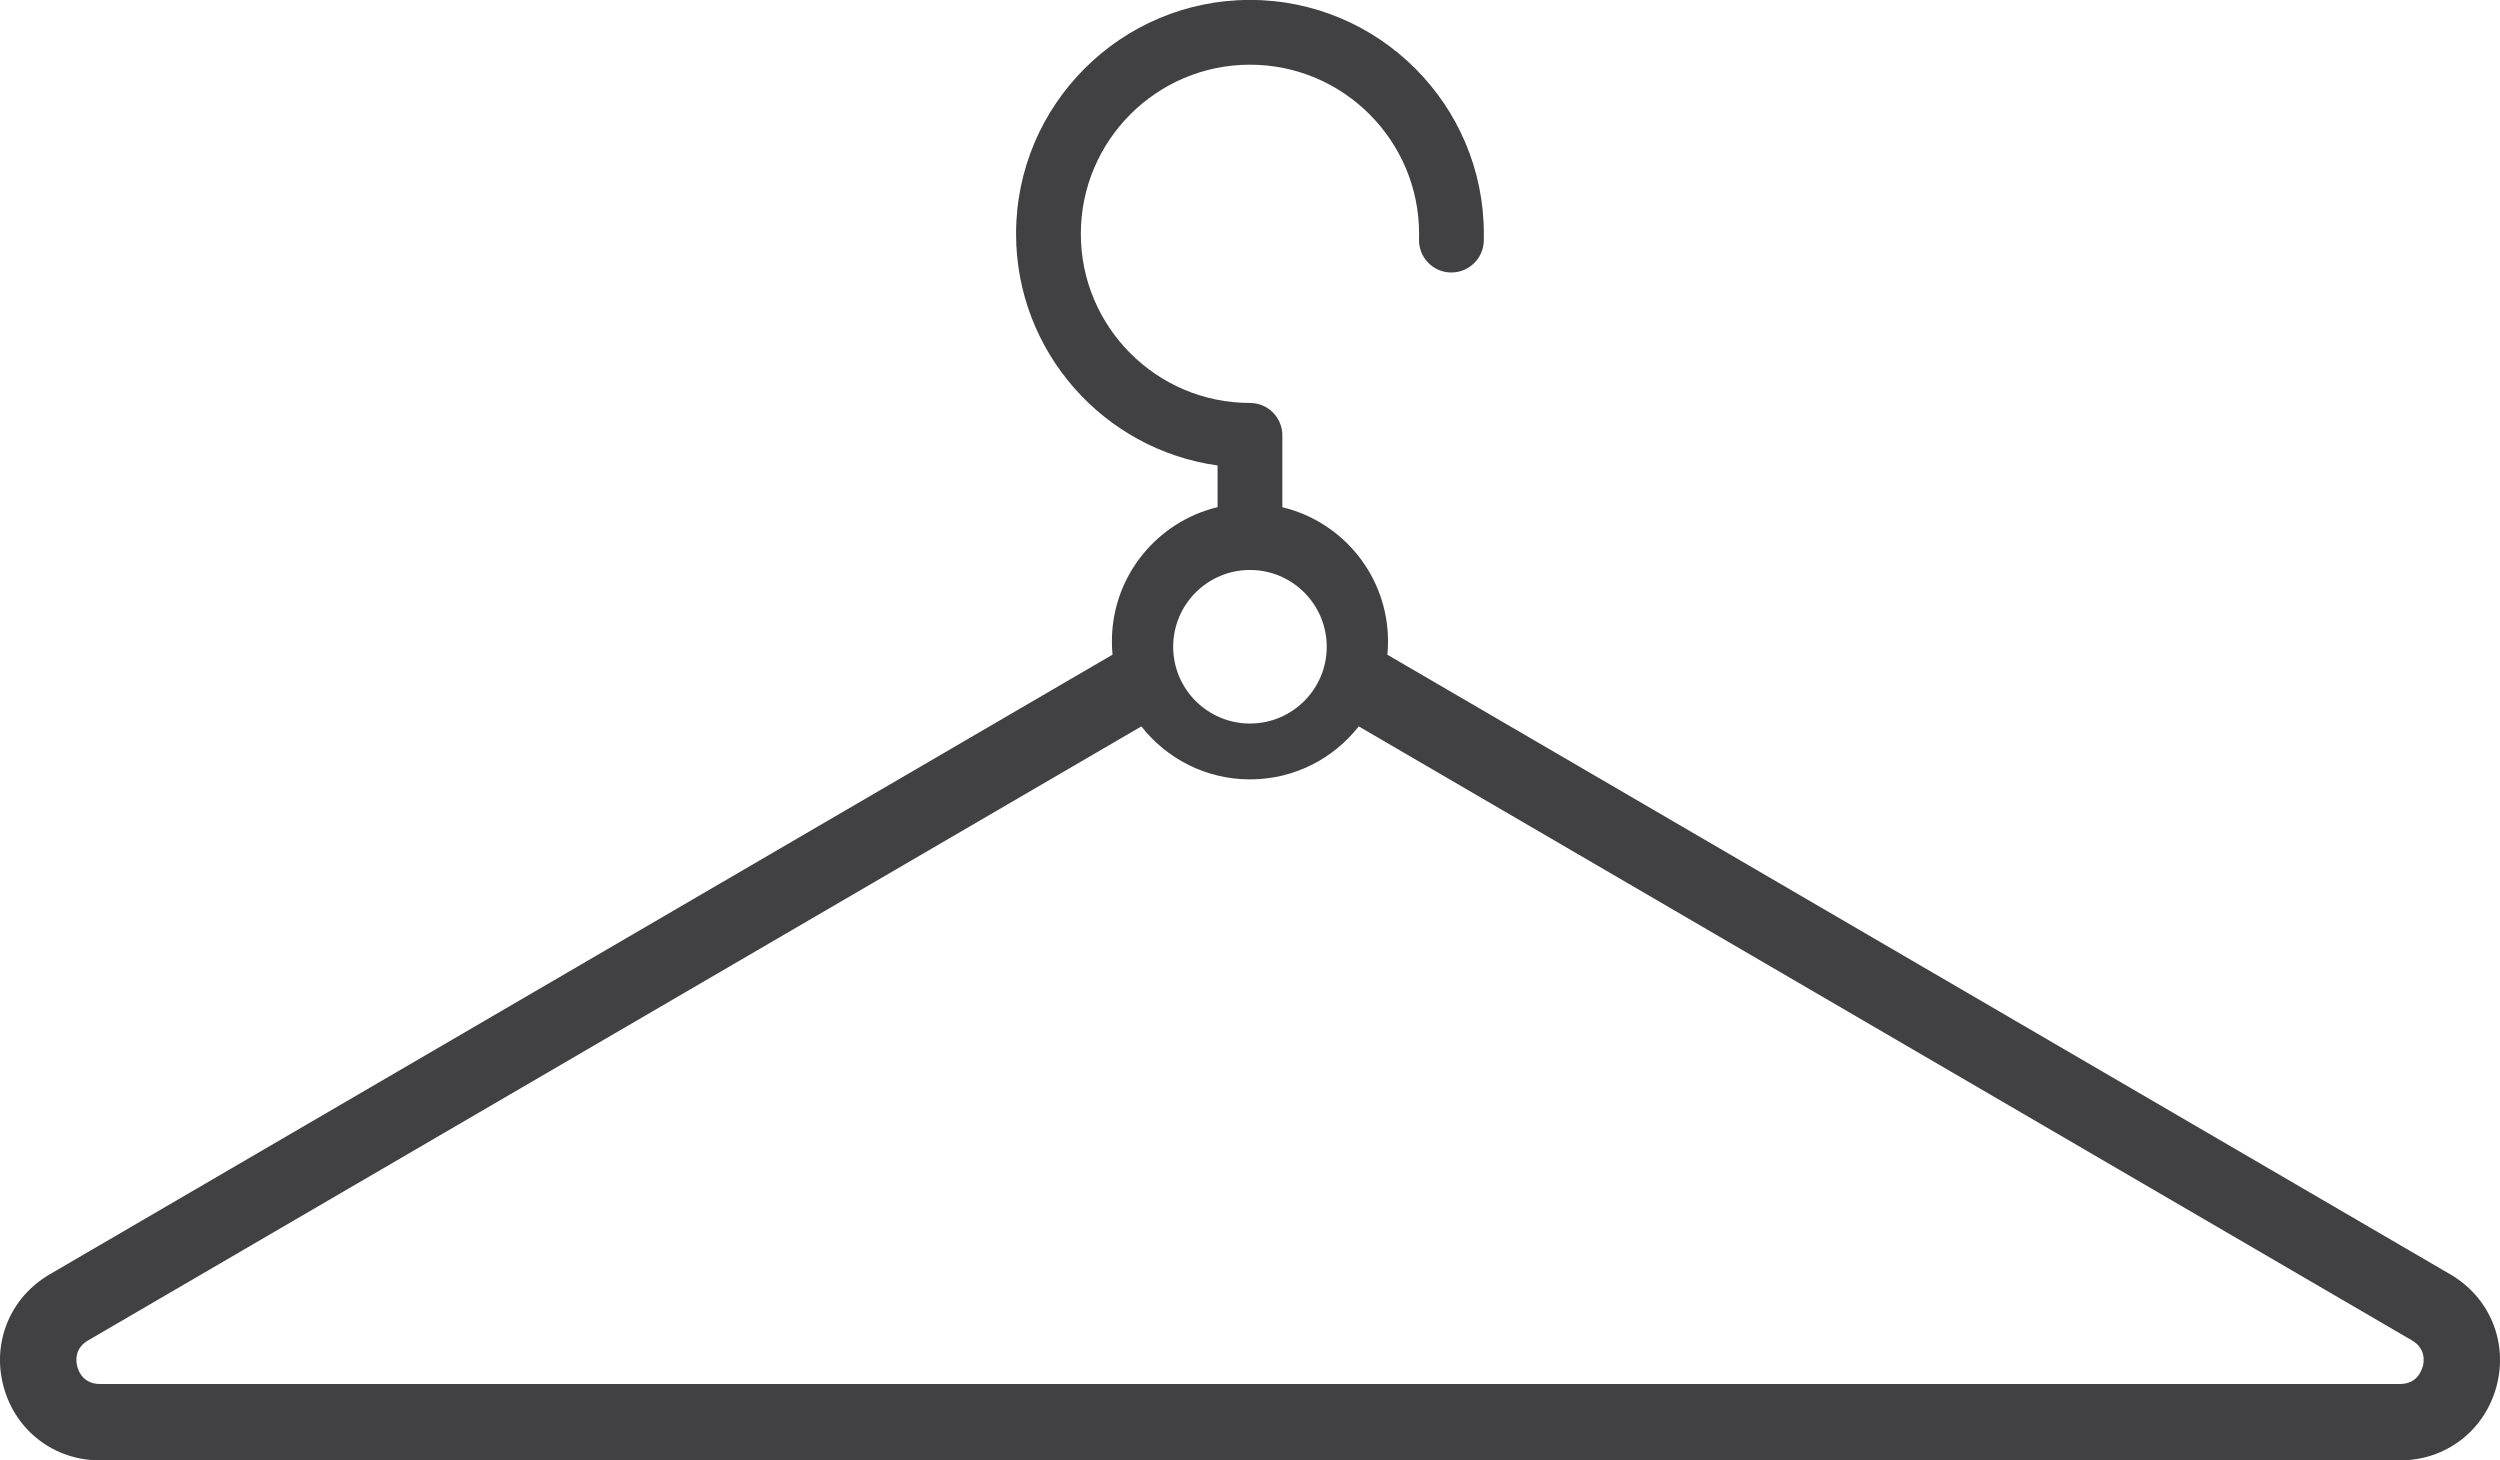
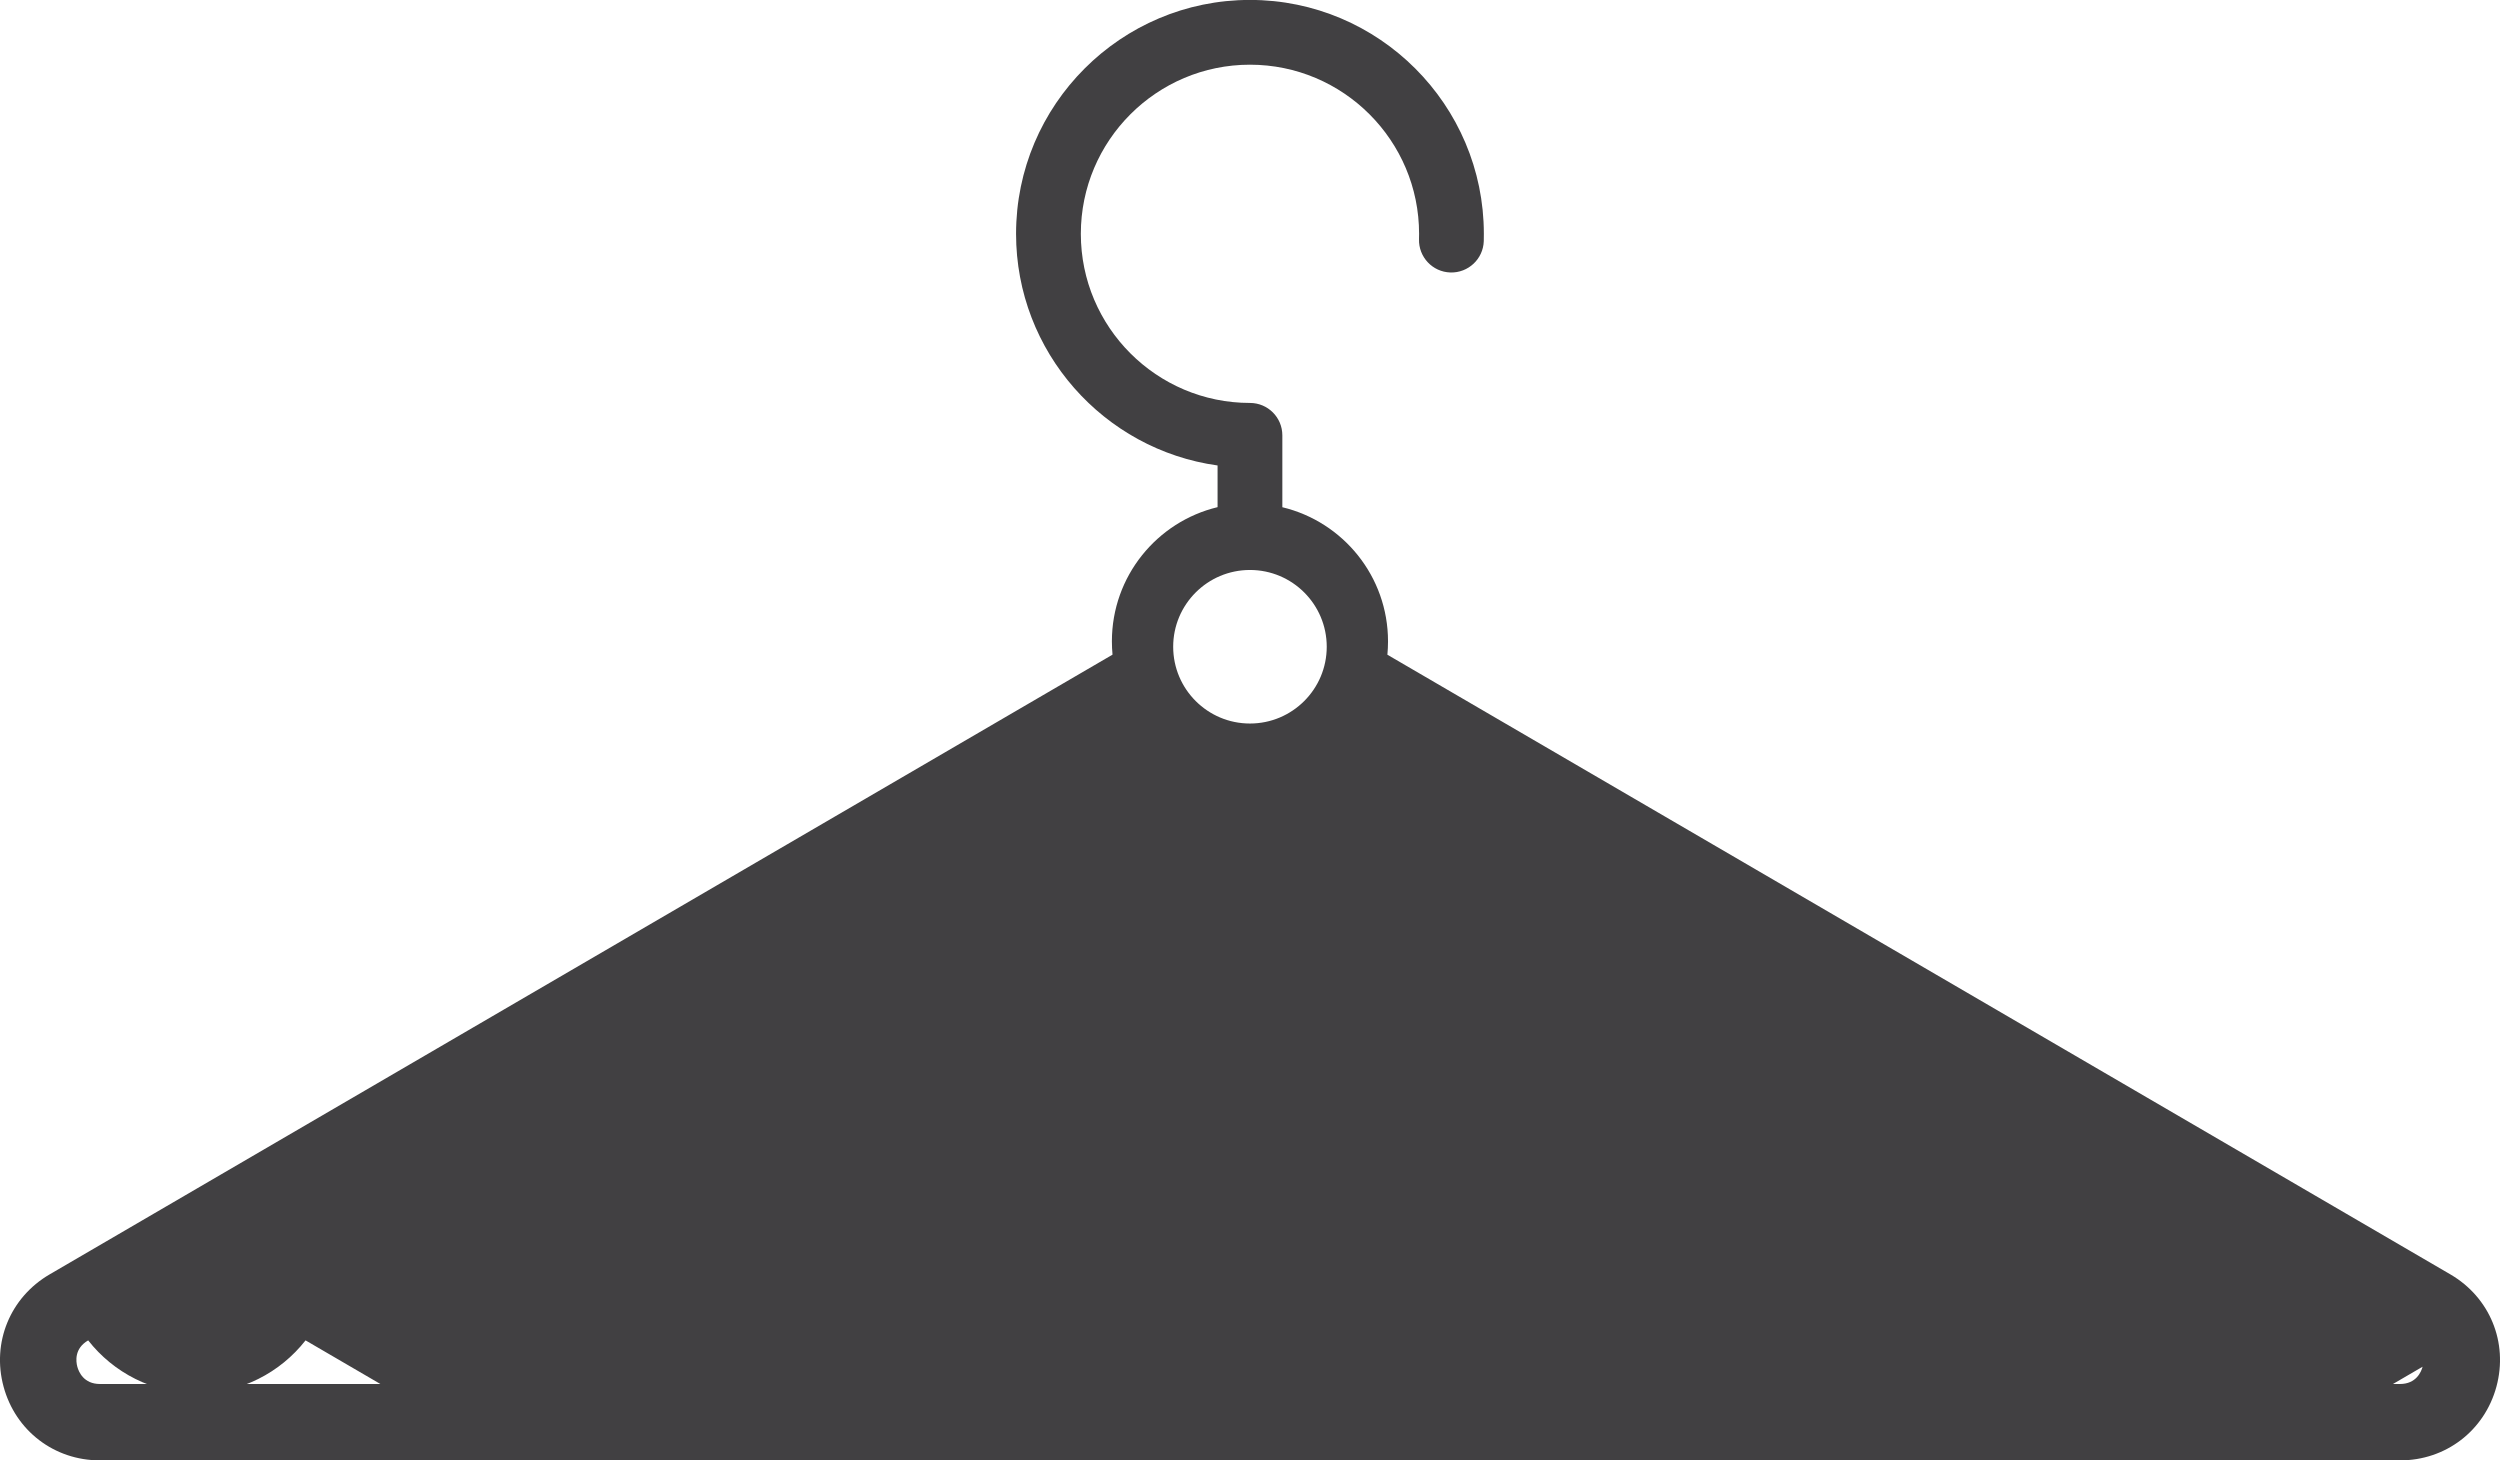
<svg xmlns="http://www.w3.org/2000/svg" id="b" data-name="Layer 2" viewBox="0 0 322.69 188.5">
  <g id="c" data-name="Layer 1">
-     <path d="M316.28,164.49l-137.2-79.98c.05-.57.08-1.14.08-1.72,0-8.4-5.81-15.44-13.64-17.32v-9.28c0-2.31-1.87-4.18-4.18-4.18-12.04,0-21.83-9.79-21.83-21.83s9.79-21.83,21.83-21.83,21.83,9.79,21.83,21.83c0,.23,0,.45-.01.68-.07,2.31,1.74,4.24,4.05,4.31,2.3.07,4.24-1.74,4.31-4.05,0-.31.01-.63.01-.94,0-16.64-13.54-30.19-30.19-30.19s-30.19,13.54-30.19,30.19c0,15.23,11.33,27.86,26.01,29.9v5.38c-7.82,1.88-13.64,8.92-13.64,17.32,0,.58.03,1.15.08,1.72L6.41,164.49c-5.1,2.97-7.49,8.8-5.95,14.49,1.54,5.7,6.54,9.52,12.44,9.52h296.89c5.9,0,10.9-3.83,12.44-9.52,1.54-5.7-.85-11.52-5.95-14.49ZM161.34,73.57c5.47,0,9.91,4.44,9.91,9.91s-4.44,9.91-9.91,9.91-9.91-4.44-9.91-9.91,4.44-9.91,9.91-9.91ZM312.7,176.41c-.18.67-.83,2.23-2.92,2.23H12.9c-2.09,0-2.74-1.56-2.92-2.23-.18-.67-.41-2.35,1.4-3.4l135.94-79.25c3.26,4.16,8.33,6.84,14.03,6.84s10.77-2.68,14.03-6.84l135.94,79.25c1.8,1.05,1.58,2.73,1.4,3.4Z" style="fill: #414042; stroke-width: 0px;" />
+     <path d="M316.28,164.49l-137.2-79.98c.05-.57.08-1.14.08-1.72,0-8.4-5.81-15.44-13.64-17.32v-9.28c0-2.31-1.87-4.18-4.18-4.18-12.04,0-21.83-9.79-21.83-21.83s9.79-21.83,21.83-21.83,21.83,9.79,21.83,21.83c0,.23,0,.45-.01.68-.07,2.31,1.74,4.24,4.05,4.31,2.3.07,4.24-1.74,4.31-4.05,0-.31.01-.63.01-.94,0-16.64-13.54-30.19-30.19-30.19s-30.19,13.54-30.19,30.19c0,15.23,11.33,27.86,26.01,29.9v5.38c-7.82,1.88-13.64,8.92-13.64,17.32,0,.58.03,1.15.08,1.72L6.41,164.49c-5.1,2.97-7.49,8.8-5.95,14.49,1.54,5.7,6.54,9.52,12.44,9.52h296.89c5.9,0,10.9-3.83,12.44-9.52,1.54-5.7-.85-11.52-5.95-14.49ZM161.34,73.57c5.47,0,9.91,4.44,9.91,9.91s-4.44,9.91-9.91,9.91-9.91-4.44-9.91-9.91,4.44-9.91,9.91-9.91ZM312.7,176.41c-.18.67-.83,2.23-2.92,2.23H12.9c-2.09,0-2.74-1.56-2.92-2.23-.18-.67-.41-2.35,1.4-3.4c3.26,4.16,8.33,6.84,14.03,6.84s10.77-2.68,14.03-6.84l135.94,79.25c1.8,1.05,1.58,2.73,1.4,3.4Z" style="fill: #414042; stroke-width: 0px;" />
  </g>
</svg>